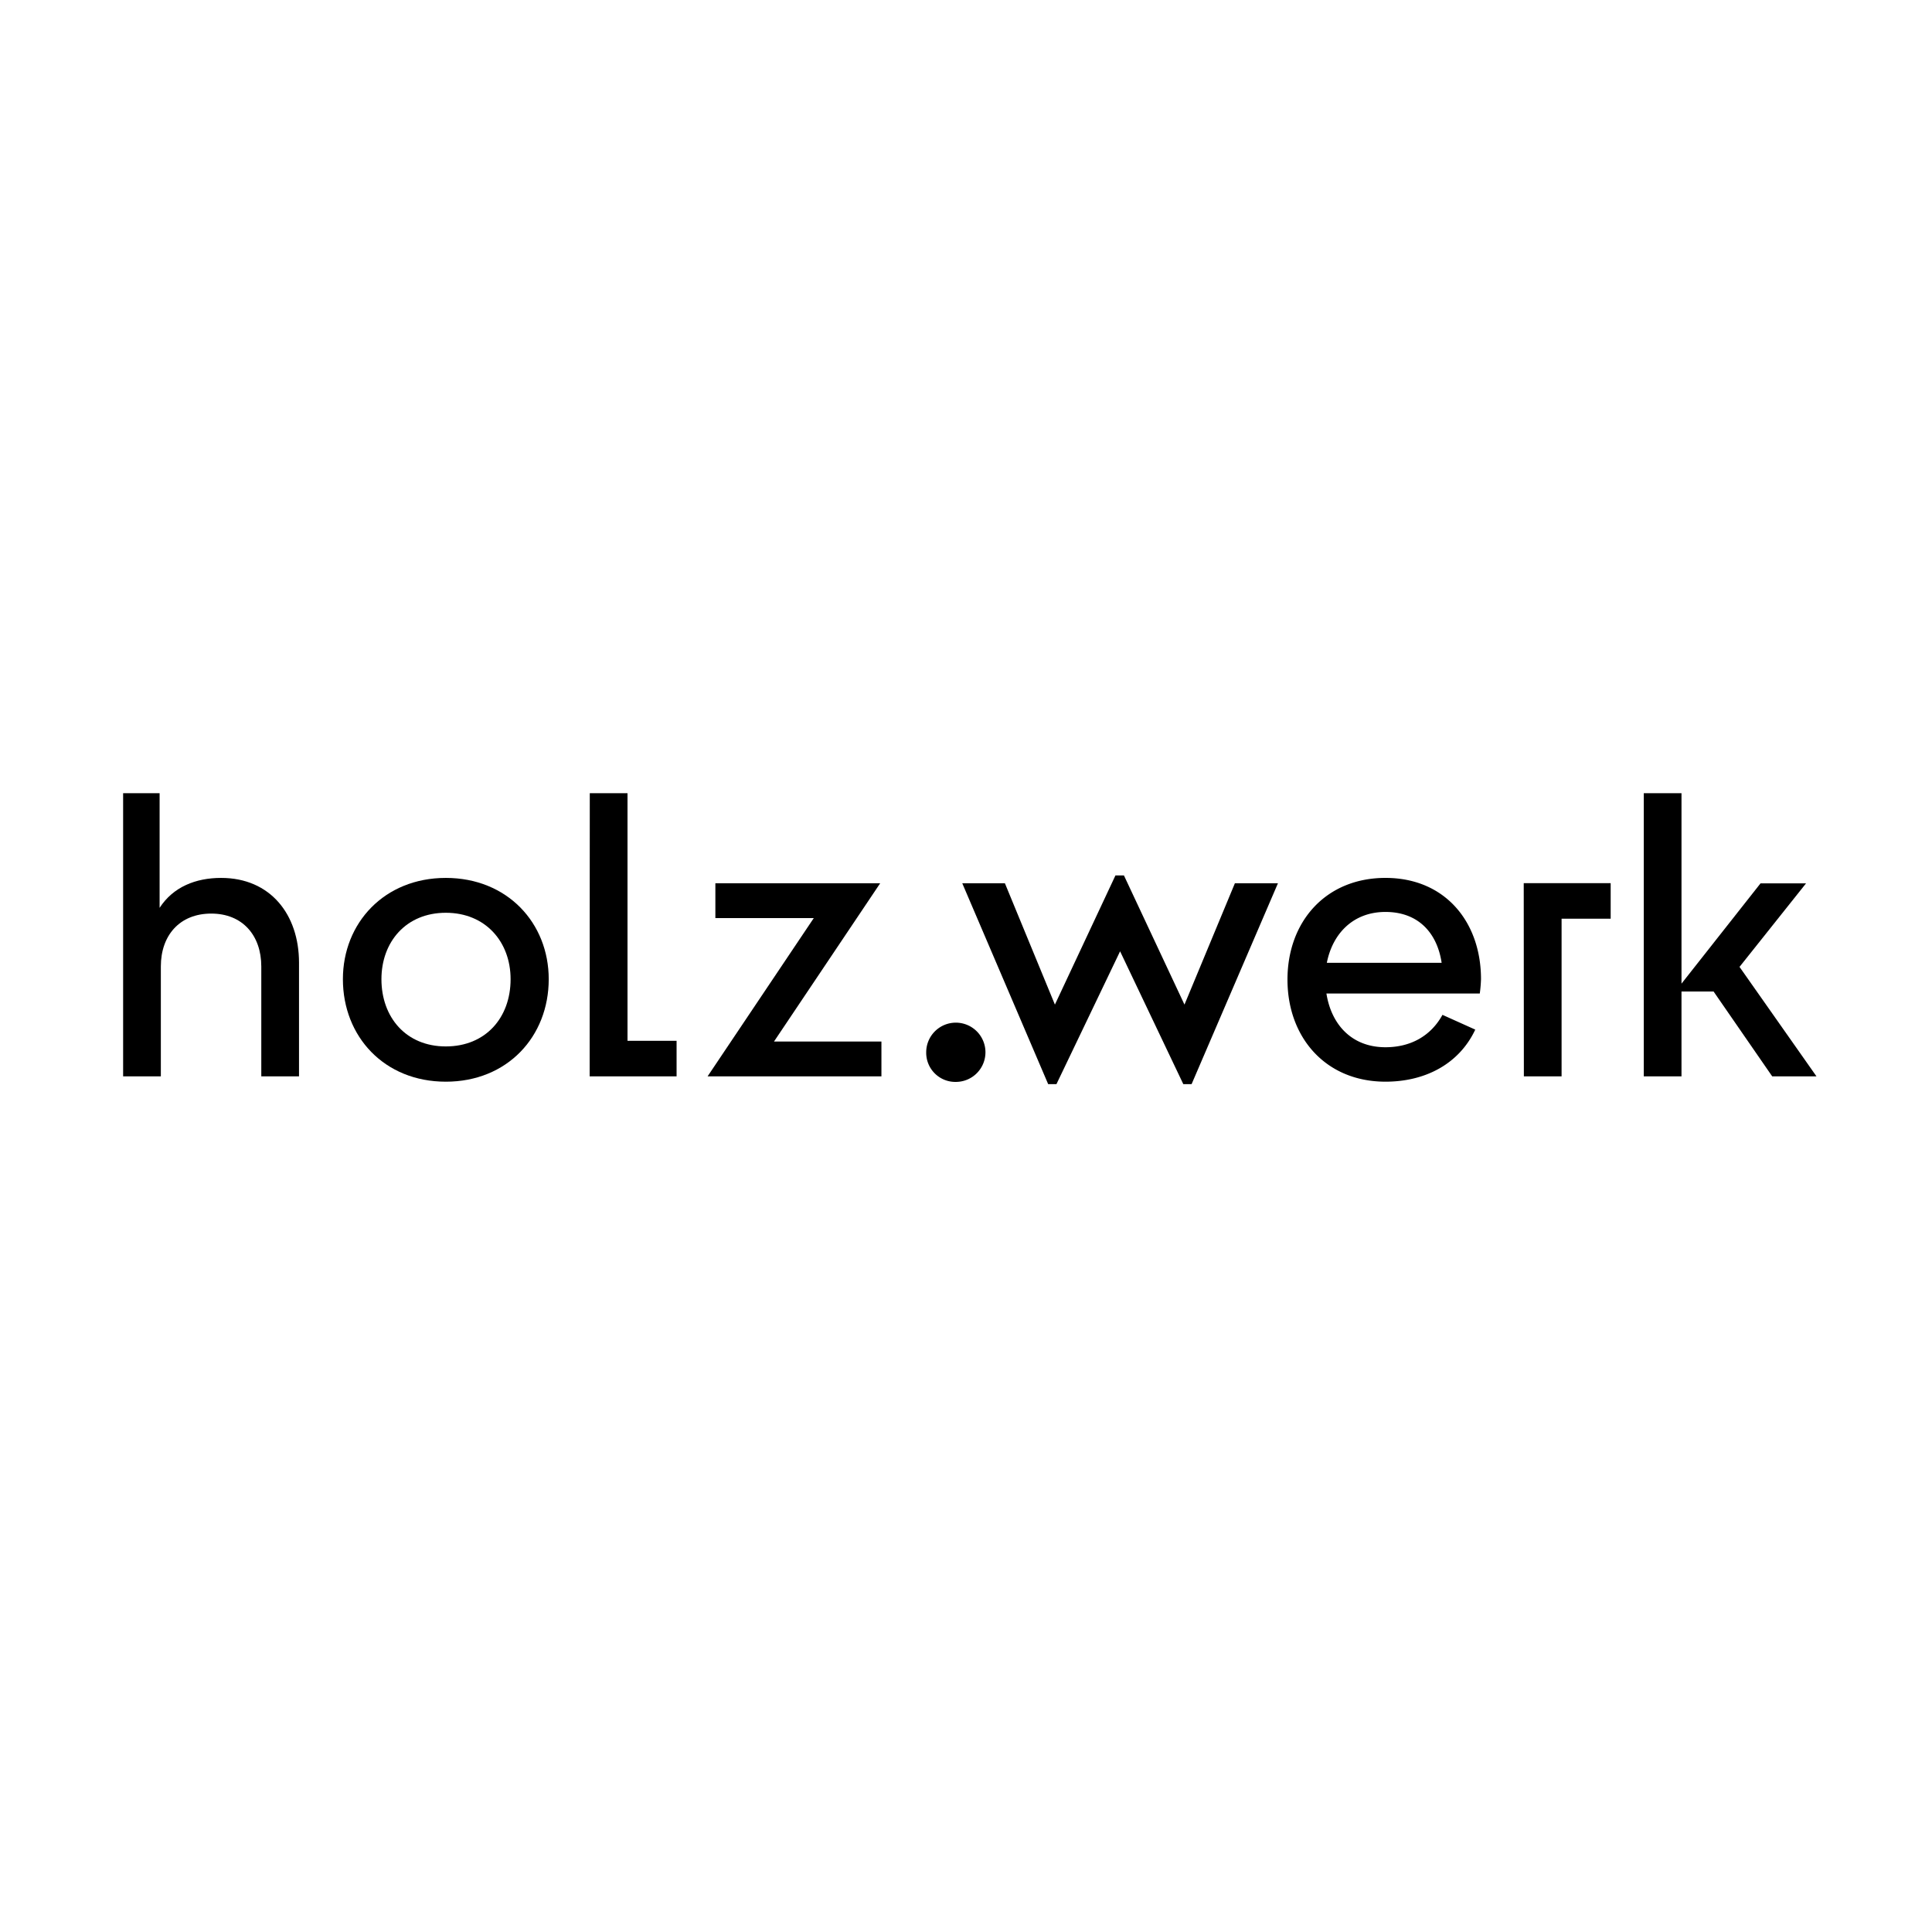
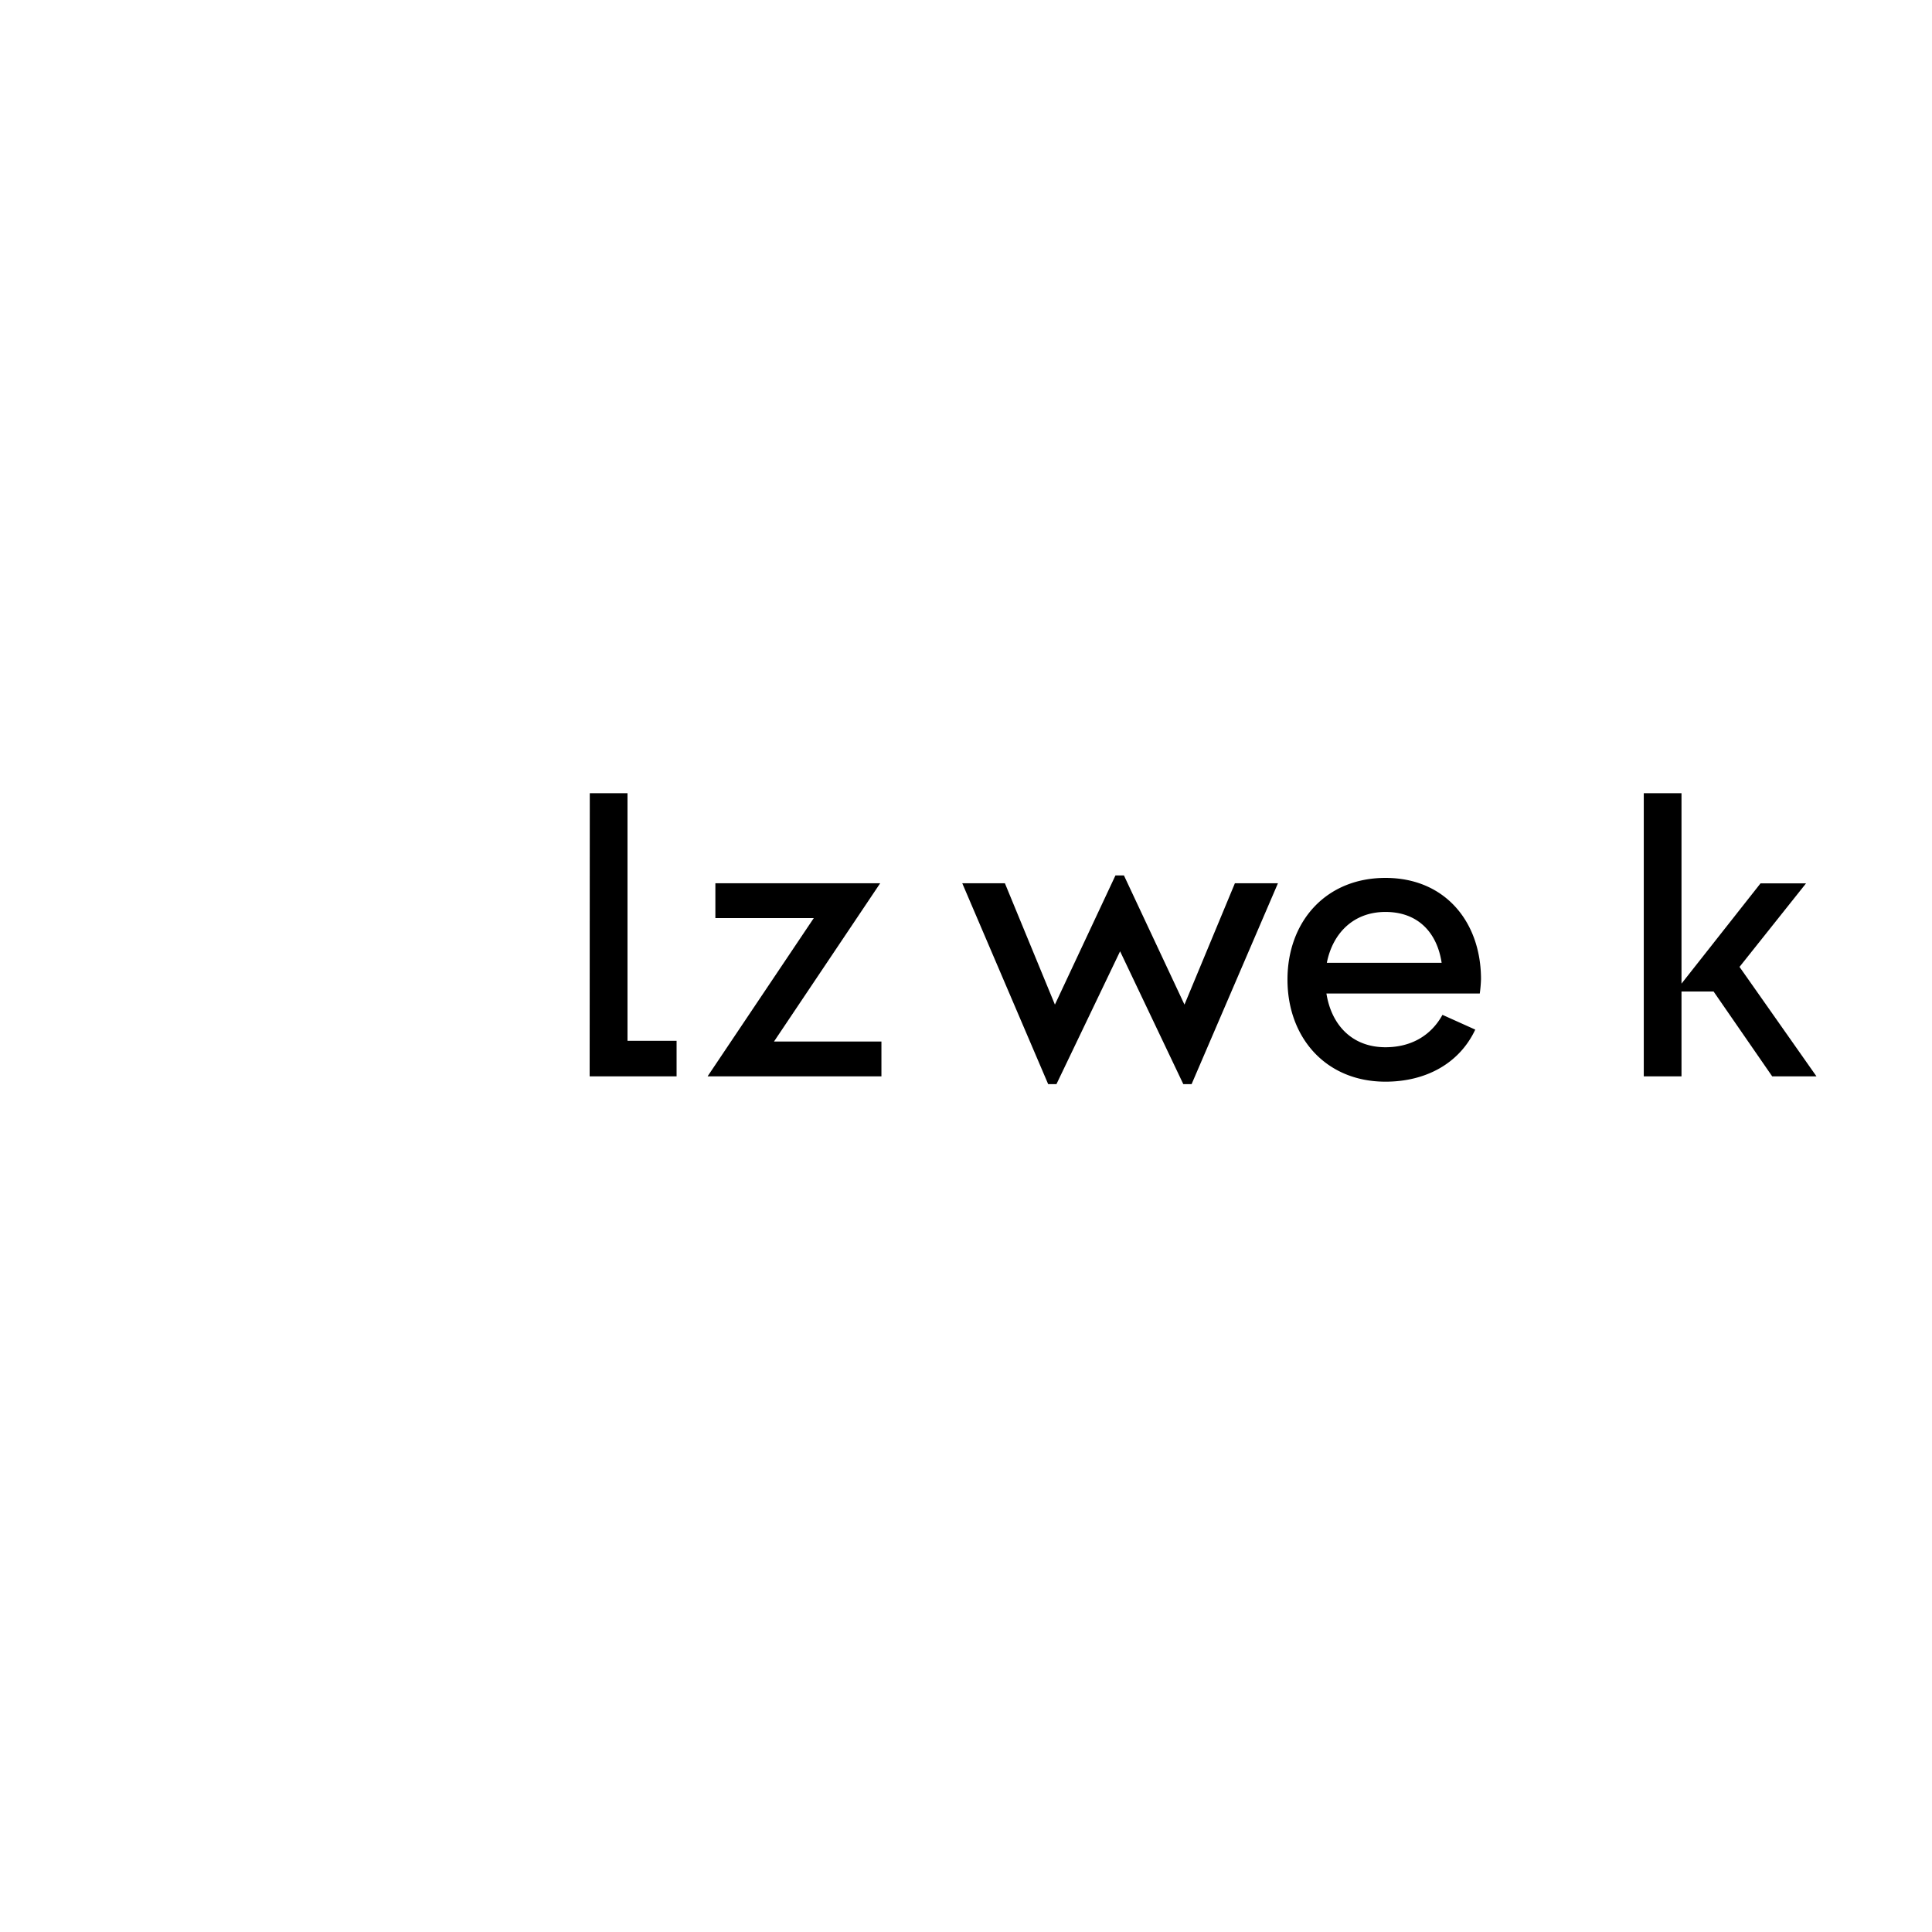
<svg xmlns="http://www.w3.org/2000/svg" width="500" height="500" viewBox="0 0 500 500">
  <defs>
    <clipPath id="clip-path">
      <rect id="Rechteck_2" data-name="Rechteck 2" width="438.242" height="75.293" />
    </clipPath>
    <clipPath id="clip-dsvk_wort-bild-marken_6">
      <rect width="500" height="500" />
    </clipPath>
  </defs>
  <g id="dsvk_wort-bild-marken_6" clip-path="url(#clip-dsvk_wort-bild-marken_6)">
    <g id="Gruppe_4" data-name="Gruppe 4" transform="translate(31.864 205.281)">
      <path id="Pfad_31" data-name="Pfad 31" d="M616.005,0V73.28h9.762V51.315h8.3L649.243,73.28H660.7L640.783,44.95l17.209-21.612H646.214L625.767,49.282V0Z" transform="translate(-222.461 0)" />
      <g id="Gruppe_3" data-name="Gruppe 3" transform="translate(0 0)">
        <g id="Gruppe_2" data-name="Gruppe 2" clip-path="url(#clip-path)">
-           <path id="Pfad_32" data-name="Pfad 32" d="M115.664,77.926c-10.293,0-16.66-7.534-16.66-17.4,0-9.656,6.367-17.19,16.66-17.19s16.766,7.534,16.766,17.19c0,9.975-6.473,17.4-16.766,17.4m0,9.126c15.917,0,26.634-11.672,26.634-26.528,0-14.537-10.718-26.209-26.634-26.209S89.03,45.986,89.03,60.523c0,14.856,10.718,26.528,26.634,26.528" transform="translate(-32.152 -12.392)" />
          <path id="Pfad_33" data-name="Pfad 33" d="M236.76,86.452h44.991v-9.02h-27.8l27.483-40.96H238.776v9.02h25.467Z" transform="translate(-85.502 -13.172)" />
-           <path id="Pfad_34" data-name="Pfad 34" d="M333.041,108.284a7.667,7.667,0,1,0-7.718-7.666,7.542,7.542,0,0,0,7.718,7.666" transform="translate(-117.486 -33.568)" />
          <path id="Pfad_35" data-name="Pfad 35" d="M497.03,43.121c8.489,0,13.37,5.412,14.537,13.158H481.856c1.486-7.534,6.791-13.158,15.174-13.158m24.724,17.4c0-14.749-9.232-26.209-24.724-26.209s-25.361,11.354-25.361,26.315,9.869,26.422,25.361,26.422c10.4,0,19.1-4.669,23.239-13.476l-8.489-3.82c-2.971,5.412-8.17,8.383-14.75,8.383-8.7,0-14.007-5.836-15.28-13.9h39.686a34.738,34.738,0,0,0,.318-3.714" transform="translate(-170.336 -12.392)" />
          <path id="Pfad_36" data-name="Pfad 36" d="M189.021,0l-.034,73.28h22.5v-9.2H198.784V0Z" transform="translate(-68.25 0)" />
-           <path id="Pfad_37" data-name="Pfad 37" d="M589.873,45.633v-9.2h-22.5l.035,50h9.762v-40.8Z" transform="translate(-204.896 -13.158)" />
          <path id="Pfad_38" data-name="Pfad 38" d="M339.928,35.337h11.034l12.944,31.405,15.666-33.426h2.2l15.665,33.426,13.05-31.405h11.141L399.28,87.324h-2.146L380.775,52.949,364.306,87.324h-2.145Z" transform="translate(-122.76 -12.032)" />
-           <path id="Pfad_39" data-name="Pfad 39" d="M0,0V73.28H9.762V44.842c0-8.064,4.881-13.688,13.051-13.688,8.065,0,12.946,5.624,12.946,13.688V73.28h9.762V43.887c0-12.521-7.428-21.965-20.161-21.965-6.579,0-12.415,2.334-15.917,7.746V0Z" transform="translate(0 0)" />
        </g>
      </g>
    </g>
  </g>
</svg>